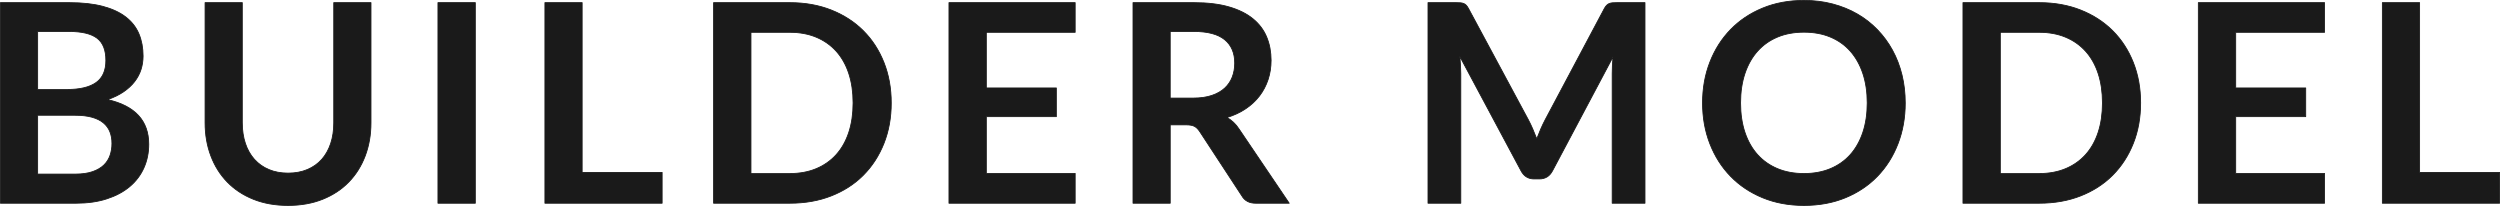
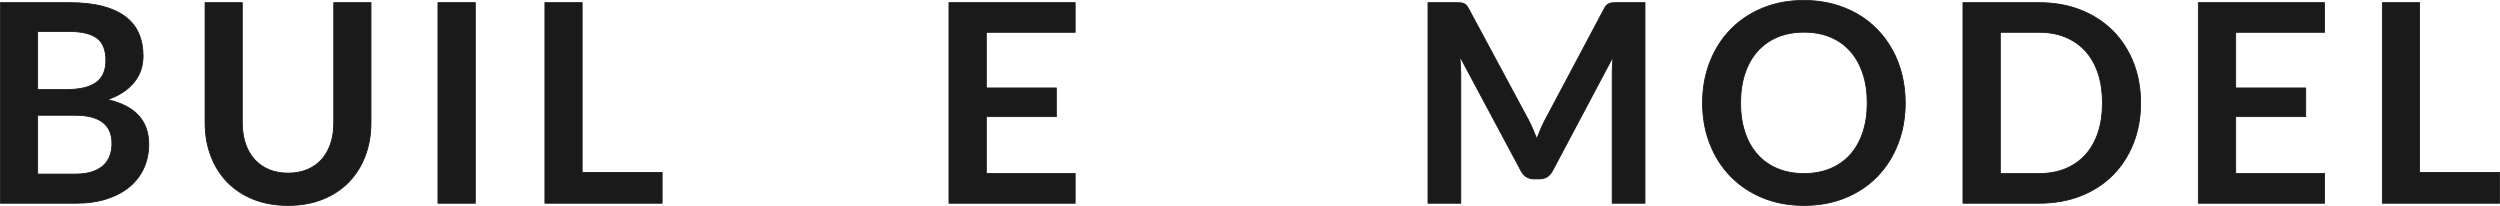
<svg xmlns="http://www.w3.org/2000/svg" id="_レイヤー_2" viewBox="0 0 594.756 48.974">
  <defs>
    <style>.cls-1{fill:#1a1a1a;stroke:#1a1a1a;stroke-linecap:round;stroke-linejoin:round;stroke-width:.2px;}</style>
  </defs>
  <g id="_レイヤー_1-2">
    <path class="cls-1" d="m16.495.628c3.116,0,5.783.297,8,.891,2.216.594,4.032,1.441,5.447,2.541,1.416,1.1,2.453,2.431,3.111,3.993.658,1.562.988,3.322.988,5.28,0,1.122-.166,2.194-.494,3.218-.33,1.023-.84,1.98-1.531,2.871-.691.891-1.569,1.699-2.633,2.426-1.065.726-2.332,1.342-3.803,1.848,6.539,1.474,9.811,5.016,9.811,10.626,0,2.024-.385,3.894-1.152,5.61-.77,1.716-1.889,3.196-3.358,4.438-1.47,1.243-3.28,2.217-5.432,2.921-2.151.704-4.608,1.056-7.374,1.056H.1V.628h16.395Zm-7.539,6.864v13.794h7.045c3.029,0,5.316-.55,6.864-1.65,1.547-1.1,2.321-2.849,2.321-5.247,0-2.486-.703-4.257-2.107-5.313s-3.6-1.584-6.584-1.584h-7.539Zm8.955,33.924c1.646,0,3.028-.198,4.147-.594s2.013-.924,2.683-1.584c.67-.66,1.152-1.43,1.449-2.31.296-.88.443-1.815.443-2.805,0-1.034-.164-1.964-.493-2.789s-.845-1.529-1.548-2.112c-.702-.583-1.607-1.028-2.715-1.336-1.109-.308-2.441-.462-4-.462h-8.922v13.992h8.955Z" />
    <path class="cls-1" d="m68.539,41.185c1.712,0,3.242-.286,4.592-.858,1.351-.572,2.486-1.375,3.408-2.409.922-1.034,1.629-2.288,2.123-3.762.494-1.474.74-3.124.74-4.95V.628h8.855v28.578c0,2.838-.455,5.461-1.365,7.87-.912,2.409-2.218,4.488-3.918,6.237-1.701,1.749-3.77,3.113-6.205,4.092-2.437.979-5.18,1.469-8.23,1.469-3.072,0-5.826-.49-8.263-1.469-2.437-.979-4.505-2.343-6.205-4.092-1.701-1.749-3.007-3.828-3.917-6.237-.912-2.409-1.367-5.032-1.367-7.87V.628h8.855v28.545c0,1.826.247,3.476.741,4.95.493,1.474,1.206,2.734,2.14,3.778.933,1.045,2.074,1.854,3.424,2.426,1.35.572,2.881.858,4.592.858Z" />
    <path class="cls-1" d="m113.079,48.346h-8.889V.628h8.889v47.718Z" />
    <path class="cls-1" d="m157.52,41.02v7.326h-27.883V.628h8.855v40.392h19.027Z" />
-     <path class="cls-1" d="m212.034,24.487c0,3.498-.582,6.71-1.744,9.636-1.164,2.926-2.799,5.445-4.905,7.557s-4.642,3.751-7.604,4.917c-2.963,1.166-6.255,1.749-9.876,1.749h-18.139V.628h18.139c3.621,0,6.913.589,9.876,1.766,2.963,1.177,5.498,2.816,7.604,4.917,2.106,2.101,3.741,4.615,4.905,7.54,1.162,2.926,1.744,6.138,1.744,9.636Zm-9.086,0c0-2.618-.346-4.967-1.037-7.046-.691-2.079-1.689-3.839-2.995-5.28-1.306-1.441-2.886-2.546-4.74-3.316-1.854-.77-3.945-1.155-6.271-1.155h-9.25v33.594h9.25c2.326,0,4.417-.385,6.271-1.155,1.854-.77,3.435-1.875,4.74-3.316,1.306-1.441,2.304-3.201,2.995-5.28.691-2.079,1.037-4.427,1.037-7.045Z" />
    <path class="cls-1" d="m234.649,7.69v13.233h16.658v6.831h-16.658v13.497h21.135v7.095h-30.023V.628h30.023v7.062h-21.135Z" />
-     <path class="cls-1" d="m306.71,48.346h-8c-1.514,0-2.611-.594-3.292-1.782l-10.008-15.279c-.373-.572-.784-.979-1.234-1.221-.449-.242-1.113-.363-1.991-.363h-3.786v18.645h-8.855V.628h14.518c3.227,0,5.997.336,8.312,1.007,2.315.671,4.214,1.612,5.695,2.822,1.481,1.21,2.573,2.656,3.276,4.339.701,1.683,1.053,3.537,1.053,5.561,0,1.606-.236,3.124-.707,4.554-.473,1.43-1.152,2.728-2.041,3.894-.891,1.166-1.987,2.189-3.293,3.069-1.306.88-2.793,1.573-4.46,2.079.57.33,1.097.721,1.58,1.172.482.451.922.985,1.316,1.6l11.917,17.622Zm-22.78-25.014c1.668,0,3.121-.209,4.361-.627,1.24-.417,2.26-.995,3.062-1.732.801-.737,1.398-1.611,1.793-2.624.396-1.011.594-2.123.594-3.333,0-2.42-.797-4.279-2.387-5.577-1.592-1.298-4.022-1.947-7.293-1.947h-5.662v15.84h5.531Z" />
    <path class="cls-1" d="m391.345.628v47.718h-7.802v-30.822c0-1.232.065-2.563.197-3.993l-14.386,27.093c-.681,1.298-1.724,1.947-3.128,1.947h-1.251c-1.404,0-2.447-.649-3.127-1.947l-14.551-27.192c.066.726.121,1.441.165,2.145.044.704.065,1.353.065,1.947v30.822h-7.802V.628h6.683c.396,0,.735.011,1.021.033.285.022.543.077.773.165.23.088.439.231.626.429s.367.462.543.792l14.254,26.499c.373.704.719,1.43,1.037,2.178.318.748.631,1.518.938,2.31.307-.814.625-1.601.955-2.359.329-.759.68-1.49,1.053-2.195l14.057-26.433c.176-.33.362-.594.56-.792.198-.198.412-.341.643-.429.23-.088.487-.143.773-.165.285-.021.625-.033,1.021-.033h6.683Z" />
    <path class="cls-1" d="m453.266,24.487c0,3.498-.576,6.738-1.729,9.719-1.152,2.981-2.782,5.56-4.889,7.738s-4.642,3.878-7.604,5.099-6.255,1.832-9.876,1.832c-3.6,0-6.88-.611-9.843-1.832s-5.503-2.921-7.621-5.099-3.758-4.757-4.921-7.738c-1.164-2.981-1.745-6.221-1.745-9.719,0-3.498.581-6.737,1.745-9.719,1.163-2.981,2.803-5.561,4.921-7.739s4.658-3.878,7.621-5.099,6.243-1.832,9.843-1.832c2.414,0,4.686.281,6.814.842s4.082,1.353,5.859,2.376c1.778,1.023,3.375,2.266,4.79,3.729,1.416,1.463,2.617,3.097,3.604,4.901.988,1.804,1.739,3.762,2.256,5.874.515,2.112.773,4.334.773,6.666Zm-9.053,0c0-2.618-.352-4.967-1.054-7.046-.703-2.079-1.701-3.844-2.996-5.296-1.295-1.452-2.869-2.563-4.724-3.333-1.854-.77-3.945-1.155-6.271-1.155s-4.417.385-6.271,1.155c-1.855.77-3.436,1.881-4.741,3.333-1.306,1.452-2.31,3.218-3.012,5.296-.702,2.079-1.054,4.428-1.054,7.046,0,2.618.352,4.966,1.054,7.045.702,2.079,1.706,3.839,3.012,5.28,1.306,1.441,2.886,2.547,4.741,3.316,1.854.77,3.944,1.155,6.271,1.155s4.417-.385,6.271-1.155c1.854-.77,3.429-1.875,4.724-3.316,1.295-1.441,2.293-3.201,2.996-5.28.702-2.079,1.054-4.427,1.054-7.045Z" />
    <path class="cls-1" d="m509.262,24.487c0,3.498-.581,6.71-1.744,9.636-1.164,2.926-2.799,5.445-4.905,7.557s-4.642,3.751-7.604,4.917c-2.963,1.166-6.255,1.749-9.876,1.749h-18.139V.628h18.139c3.621,0,6.913.589,9.876,1.766,2.963,1.177,5.498,2.816,7.604,4.917,2.106,2.101,3.741,4.615,4.905,7.54,1.163,2.926,1.744,6.138,1.744,9.636Zm-9.086,0c0-2.618-.345-4.967-1.036-7.046-.691-2.079-1.69-3.839-2.996-5.28-1.306-1.441-2.886-2.546-4.74-3.316-1.854-.77-3.945-1.155-6.271-1.155h-9.25v33.594h9.25c2.326,0,4.417-.385,6.271-1.155,1.854-.77,3.435-1.875,4.74-3.316,1.306-1.441,2.305-3.201,2.996-5.28.691-2.079,1.036-4.427,1.036-7.045Z" />
    <path class="cls-1" d="m531.878,7.69v13.233h16.657v6.831h-16.657v13.497h21.134v7.095h-30.022V.628h30.022v7.062h-21.134Z" />
    <path class="cls-1" d="m594.656,41.02v7.326h-27.883V.628h8.855v40.392h19.027Z" />
  </g>
</svg>